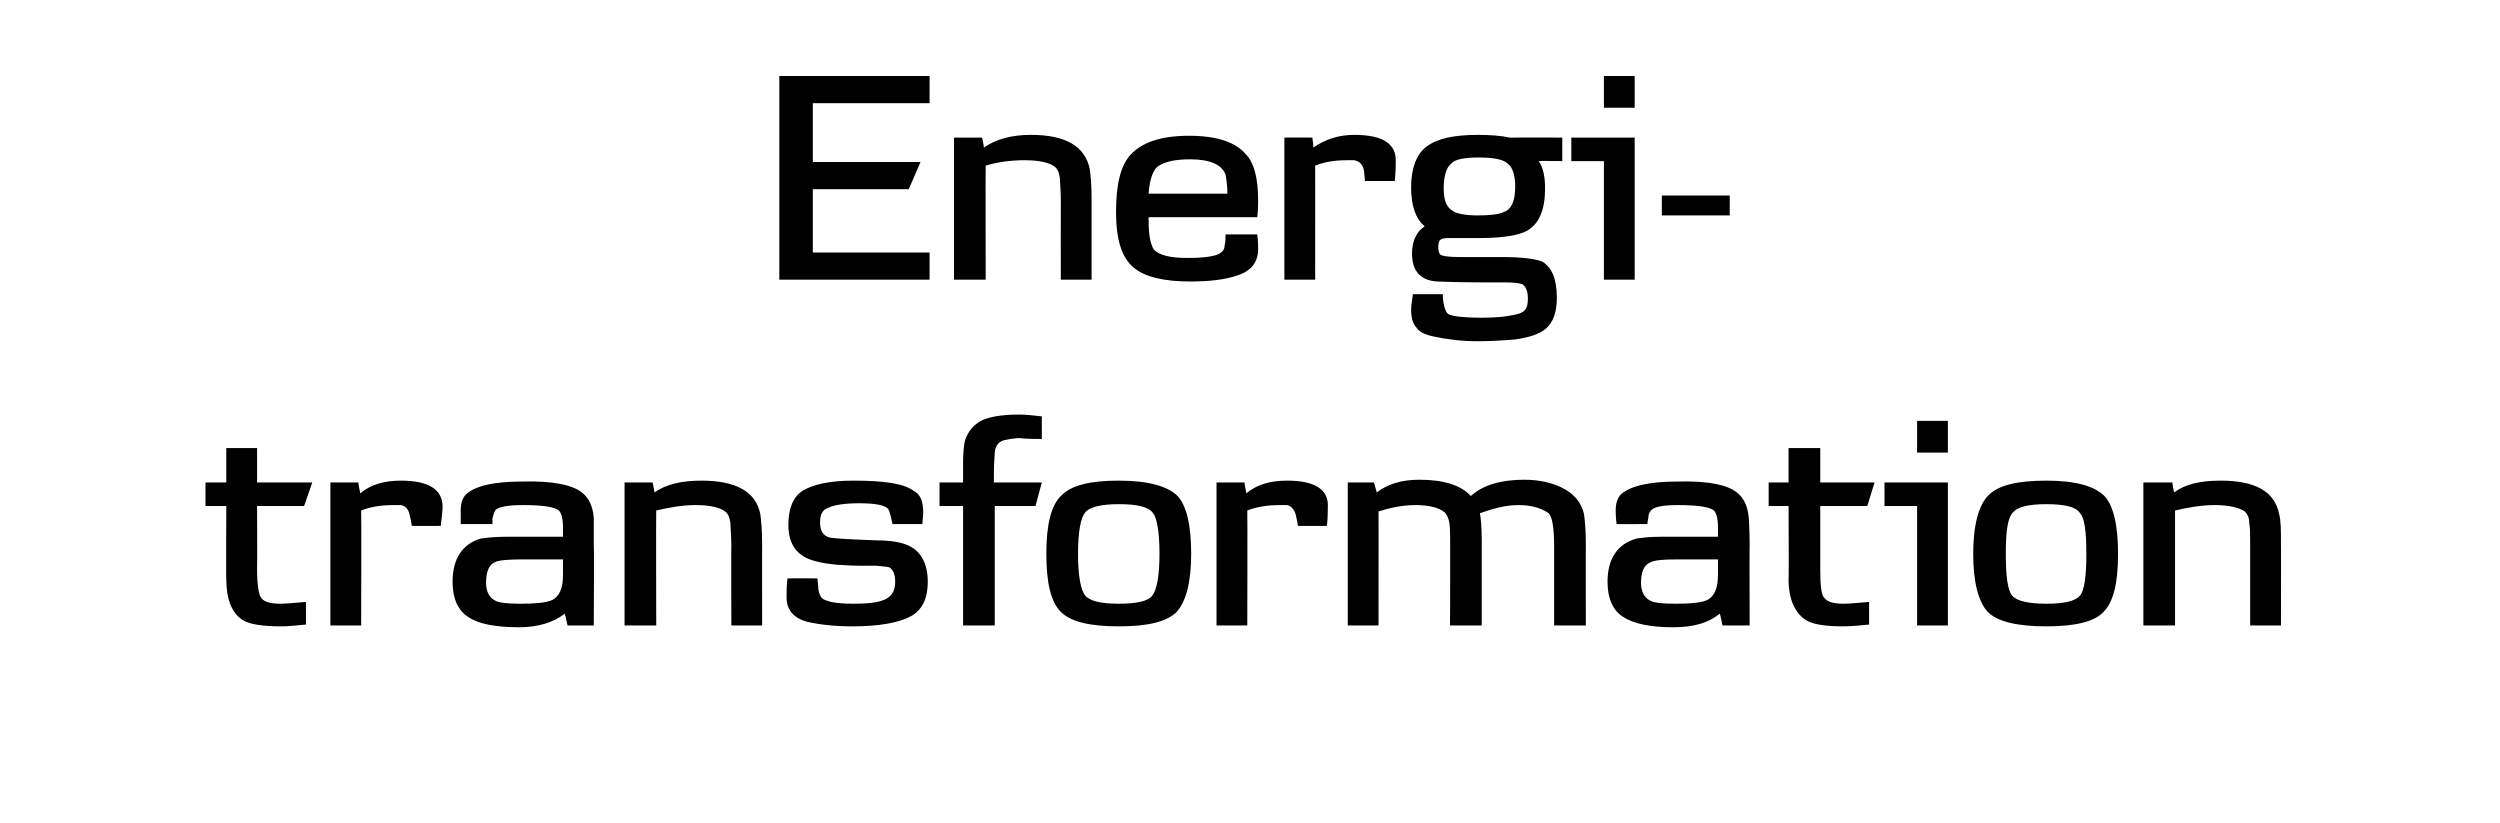
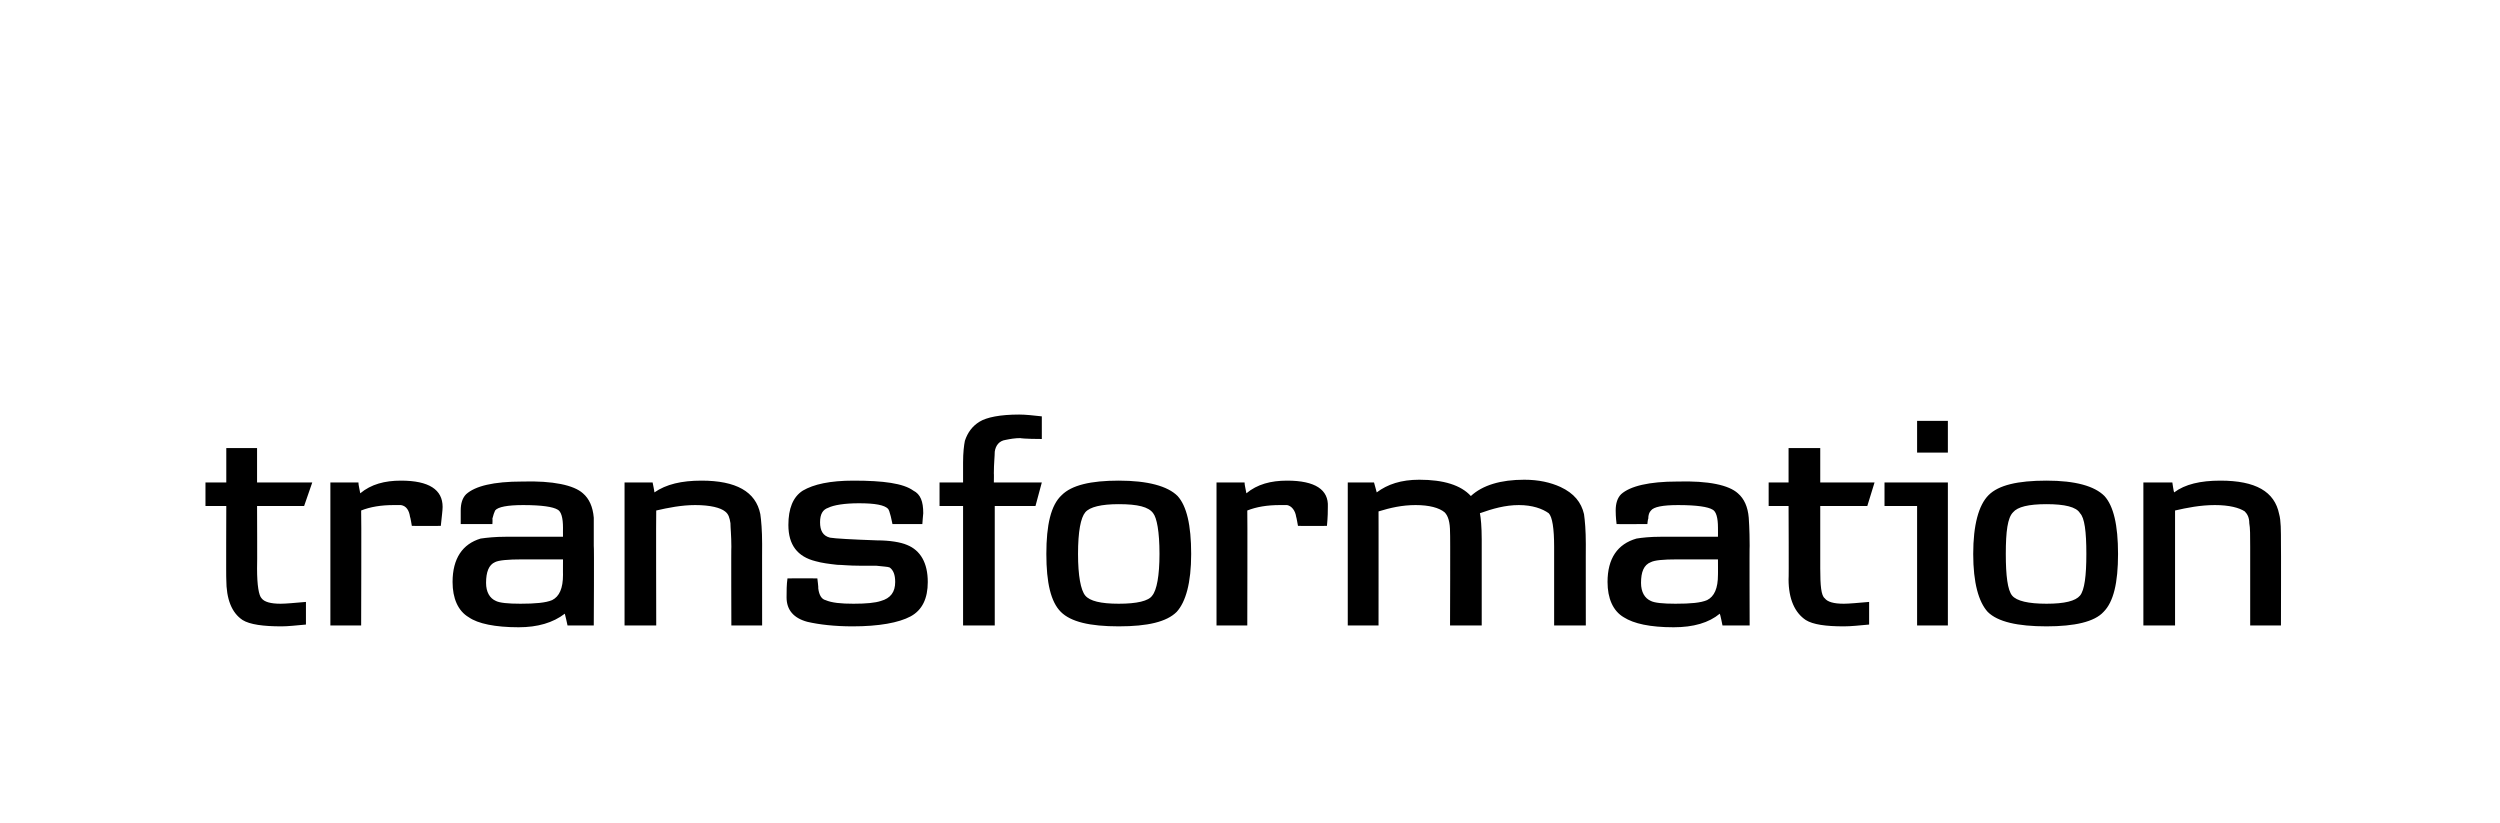
<svg xmlns="http://www.w3.org/2000/svg" height="90.9" viewBox="0 0 276.2 90.9" width="276.2">
  <path d="m34.5 53.3-.9 2.6h-5.2s.03 6.93 0 6.9c0 1.9.2 3 .5 3.3.3.4 1 .6 2.1.6.6 0 1.6-.1 2.8-.2v2.5c-1.1.1-2 .2-2.7.2-2 0-3.5-.2-4.3-.7-1.2-.8-1.8-2.3-1.8-4.5-.03.05 0-8.1 0-8.1h-2.3v-2.6h2.3v-3.8h3.4v3.8zm14.2 4.8c-.01.02-3.2 0-3.2 0s-.17-1.03-.2-1c-.1-.7-.4-1.2-1-1.3-.3 0-.5 0-.8 0-1.4 0-2.6.2-3.6.6.04-.01 0 12.7 0 12.7h-3.4v-15.8s3.11.01 3.1 0c0 .3.1.6.2 1.2 1.2-1 2.7-1.4 4.5-1.4 3.1 0 4.6 1 4.6 2.9 0 .4-.1 1.1-.2 2.1zm16.9 11h-2.9s-.27-1.26-.3-1.3c-1.3 1-3 1.5-5.1 1.5-2.6 0-4.5-.4-5.5-1.1-1.2-.7-1.8-2.1-1.8-3.9 0-2.6 1.1-4.2 3.1-4.8.7-.1 1.6-.2 2.8-.2h6.3s-.01-1.01 0-1c0-1.1-.2-1.8-.6-2-.5-.3-1.7-.5-3.8-.5-1.7 0-2.8.2-3.1.6-.1.2-.2.5-.3.9.03.04 0 .6 0 .6s-3.46.01-3.5 0c0-.8 0-1.3 0-1.5 0-.8.2-1.4.6-1.8 1-.9 3-1.4 6.2-1.4 3.4-.1 5.7.4 6.7 1.3.7.6 1.1 1.5 1.2 2.7v3.1c.05-.05 0 8.8 0 8.8zm-3.4-7.3s-4.52.01-4.5 0c-1.6 0-2.6.1-3 .3-.7.3-1 1.1-1 2.3 0 1 .4 1.7 1.1 2 .4.2 1.3.3 2.7.3 1.6 0 2.8-.1 3.5-.4.8-.4 1.2-1.3 1.2-2.8-.01.04 0-1.7 0-1.7zm22 7.3h-3.4s-.03-8.75 0-8.7c0-1.2-.1-2.1-.1-2.6-.1-.6-.2-1-.6-1.3-.5-.4-1.6-.7-3.3-.7-1.5 0-3 .3-4.3.6-.03.02 0 12.7 0 12.7h-3.5v-15.8h3.1s.23 1.12.2 1.1c1.3-.9 3-1.3 5.2-1.3 3.8 0 6 1.2 6.5 3.7.1.7.2 1.8.2 3.3-.01-.02 0 9 0 9zm16.4-1c-1.3.7-3.5 1.1-6.4 1.1-2 0-3.7-.2-5-.5-1.5-.4-2.3-1.3-2.3-2.7 0-.7 0-1.4.1-2.1.01-.02 3.3 0 3.3 0s.14 1.1.1 1.1c.1.8.4 1.2.8 1.3.7.3 1.7.4 3.1.4s2.4-.1 3-.3c1.1-.3 1.6-1 1.6-2.1 0-.8-.2-1.3-.6-1.6-.2-.1-.7-.1-1.5-.2-.3 0-.9 0-1.8 0-1.2 0-2-.1-2.5-.1-.9-.1-1.7-.2-2.4-.4-2-.5-3-1.8-3-4 0-1.8.5-3.1 1.6-3.8 1.2-.7 3-1.1 5.6-1.1 3.3 0 5.5.3 6.6 1.1.8.4 1.1 1.2 1.1 2.5-.01-.01-.1 1.2-.1 1.2h-3.3s-.2-.93-.2-.9c-.1-.4-.2-.7-.3-.8-.4-.4-1.4-.6-3.2-.6-1.6 0-2.8.2-3.4.5-.6.2-.9.7-.9 1.6s.3 1.5 1.1 1.7c.6.1 2.4.2 5.2.3 1.4 0 2.6.2 3.3.5 1.5.6 2.3 2 2.3 4.1 0 1.8-.6 3.1-1.9 3.8zm14.5-14.8-.7 2.6h-4.5v13.2h-3.5v-13.2h-2.6v-2.6h2.6v-2.2c0-1.1.1-1.9.2-2.4.3-.9.8-1.6 1.6-2.1s2.3-.8 4.4-.8c.7 0 1.6.1 2.5.2v2.5c-1.8 0-2.6-.1-2.3-.1-.7 0-1.2.1-1.7.2-.7.1-1.1.6-1.2 1.3 0 .5-.1 1.3-.1 2.4.02-.01 0 1 0 1zm14.9 14.3c-1.1 1.1-3.2 1.6-6.4 1.6s-5.3-.5-6.4-1.6-1.6-3.2-1.6-6.4.5-5.4 1.7-6.5c1.1-1.1 3.2-1.6 6.3-1.6 3.2 0 5.4.6 6.5 1.7 1 1.1 1.5 3.2 1.5 6.4s-.6 5.3-1.6 6.4zm-2.6-10.9c-.5-.7-1.7-1-3.8-1-1.9 0-3.2.3-3.7.9s-.8 2.1-.8 4.6c0 2.4.3 4 .8 4.6s1.7.9 3.7.9 3.3-.3 3.7-.9c.5-.6.8-2.2.8-4.6 0-2.5-.3-4-.7-4.5zm19.2 1.4c-.03.02-3.2 0-3.2 0s-.18-1.03-.2-1c-.1-.7-.5-1.2-1-1.3-.3 0-.5 0-.8 0-1.4 0-2.6.2-3.6.6.03-.01 0 12.7 0 12.7h-3.4v-15.8s3.09.01 3.1 0c0 .3.1.6.2 1.2 1.2-1 2.7-1.4 4.5-1.4 3.1 0 4.6 1 4.5 2.9 0 .4 0 1.1-.1 2.1zm28.6 11h-3.5s0-8.68 0-8.7c0-2-.2-3.3-.6-3.7-.7-.5-1.8-.9-3.3-.9s-2.9.4-4.3.9c.1.5.2 1.5.2 2.9 0-.03 0 9.5 0 9.5h-3.5s.04-10.34 0-10.3c0-1.1-.2-1.8-.6-2.2-.6-.5-1.7-.8-3.2-.8s-2.8.3-4.1.7c.01-.04 0 12.6 0 12.6h-3.4v-15.8h2.9s.31 1.12.3 1.1c1.2-.9 2.7-1.4 4.7-1.4 2.7 0 4.6.6 5.7 1.8 1.3-1.2 3.3-1.8 5.9-1.8 1.6 0 2.9.3 4 .8 1.5.7 2.3 1.7 2.6 3 .1.7.2 1.8.2 3.3-.01-.02 0 9 0 9zm18.1 0h-3s-.25-1.26-.3-1.3c-1.2 1-2.9 1.5-5.1 1.5-2.6 0-4.4-.4-5.5-1.1-1.2-.7-1.8-2.1-1.8-3.9 0-2.6 1.1-4.2 3.2-4.8.6-.1 1.5-.2 2.7-.2h6.3s.01-1.01 0-1c0-1.1-.2-1.8-.6-2-.5-.3-1.7-.5-3.8-.5-1.7 0-2.7.2-3 .6-.2.2-.3.5-.3.9-.05.04-.1.6-.1.6s-3.44.01-3.4 0c-.1-.8-.1-1.3-.1-1.5 0-.8.2-1.4.6-1.8 1-.9 3.1-1.4 6.2-1.4 3.5-.1 5.7.4 6.7 1.3.7.6 1.1 1.5 1.2 2.7 0 .1.1 1.2.1 3.1-.03-.05 0 8.8 0 8.8zm-3.5-7.3s-4.5.01-4.5 0c-1.6 0-2.5.1-2.9.3-.8.3-1.1 1.1-1.1 2.3 0 1 .4 1.7 1.1 2 .4.2 1.3.3 2.7.3 1.7 0 2.8-.1 3.5-.4.8-.4 1.2-1.3 1.2-2.8.01.04 0-1.7 0-1.7zm17.3-8.5-.8 2.6h-5.2s0 6.93 0 6.9c0 1.9.1 3 .5 3.3.3.4 1 .6 2.1.6.6 0 1.6-.1 2.8-.2v2.5c-1.1.1-2 .2-2.8.2-2 0-3.4-.2-4.2-.7-1.2-.8-1.9-2.3-1.9-4.5.04.05 0-8.1 0-8.1h-2.2v-2.6h2.2v-3.8h3.5v3.8zm8.1-3.3h-3.4v-3.5h3.4zm0 19.1h-3.4v-13.2h-3.6v-2.6h7zm17.2-1.5c-1 1.1-3.2 1.6-6.3 1.6-3.2 0-5.4-.5-6.5-1.6-1-1.1-1.6-3.2-1.6-6.4s.6-5.4 1.7-6.5 3.2-1.6 6.4-1.6 5.3.6 6.4 1.7c1 1.1 1.5 3.2 1.5 6.4s-.5 5.3-1.6 6.4zm-2.6-10.9c-.4-.7-1.7-1-3.7-1s-3.2.3-3.7.9c-.6.6-.8 2.1-.8 4.6 0 2.4.2 4 .7 4.6s1.8.9 3.8.9 3.2-.3 3.7-.9.7-2.2.7-4.6c0-2.5-.2-4-.7-4.5zm22.2 12.4h-3.4v-8.7c0-1.2 0-2.1-.1-2.6 0-.6-.2-1-.5-1.3-.6-.4-1.7-.7-3.3-.7s-3.1.3-4.4.6c-.01.02 0 12.7 0 12.7h-3.5v-15.8h3.2s.16 1.12.2 1.1c1.2-.9 2.9-1.3 5.1-1.3 3.9 0 6 1.2 6.5 3.7.2.7.2 1.8.2 3.3.02-.02 0 9 0 9z" />
-   <path d="m102.7 30.9h-16.6v-22.5h16.6v3h-12.9v6.5h11.9l-1.3 3h-10.6v7h12.9zm17.9 0h-3.4s-.02-8.67 0-8.7c0-1.2-.1-2-.1-2.5-.1-.6-.2-1-.6-1.3-.5-.4-1.6-.7-3.3-.7-1.5 0-3 .2-4.3.6-.03 0 0 12.6 0 12.6h-3.5v-15.7h3.1s.24 1.1.2 1.1c1.3-.9 3-1.4 5.2-1.4 3.9 0 6 1.3 6.5 3.8.1.7.2 1.8.2 3.3 0-.04 0 8.9 0 8.9zm18.3-6.9c.03-.01-12 0-12 0s-.04.26 0 .3c0 1.7.2 2.7.6 3.3.6.6 1.8.9 3.7.9 1.4 0 2.4-.1 3.1-.3.6-.2 1-.5 1-1.1.1-.4.1-.8.1-1.2h3.5c.1.8.1 1.3.1 1.6 0 1.4-.7 2.4-2.2 2.9-1.4.5-3.2.7-5.3.7-2.9 0-5-.5-6.2-1.5-1.4-1.1-2-3.2-2-6.2s.5-5.1 1.6-6.3c1.3-1.4 3.4-2.1 6.5-2.1 3 0 5.1.7 6.2 2 1 1 1.4 2.8 1.4 5.2 0 .3 0 .9-.1 1.8zm-3.3-2.6c0-.9-.1-1.5-.2-2.1-.4-1.1-1.7-1.7-3.9-1.7-1.8 0-2.9.3-3.6.8-.5.4-.9 1.4-1 3zm18.5-1.4c-.04-.01-3.3 0-3.3 0s-.1-1.06-.1-1.1c-.1-.7-.5-1.1-1.1-1.2-.2 0-.4 0-.7 0-1.5 0-2.6.2-3.6.6.01-.03 0 12.6 0 12.6h-3.4v-15.7s3.07-.02 3.1 0c0 .3.1.6.1 1.1 1.3-.9 2.8-1.4 4.5-1.4 3.2 0 4.7 1 4.6 3 0 .3 0 1-.1 2.1zm18.5-2.2s-2.61-.04-2.6 0c.5.7.7 1.8.7 3 0 2.3-.6 3.9-2 4.7-.9.5-2.7.8-5.2.8-.4 0-.9 0-1.6 0-.8 0-1.3 0-1.7 0-1 0-1.3.1-1.3 1 0 .4.1.7.2.8.2.2 1 .3 2.2.3h2.4 2.3c2.2 0 3.6.2 4.4.5 1.1.7 1.6 2 1.6 4 0 1.6-.4 2.7-1.2 3.4-.7.6-1.9 1-3.4 1.2-1.2.1-2.6.2-4.1.2-1.8 0-3.4-.2-4.8-.5-1-.2-1.7-.5-2-1-.4-.4-.6-1.1-.6-2 0-.4.1-1 .2-1.7h3.3c0 1.1.3 1.9.5 2.1.2.3 1.5.5 3.8.5 1.5 0 2.6-.1 3.5-.3 1.2-.2 1.6-.6 1.6-1.8 0-.8-.2-1.3-.6-1.6-.3-.1-.9-.2-1.8-.2h-2.1c-3.4 0-5.3-.1-5.5-.1-1.9-.1-2.8-1.2-2.8-3.1 0-1.4.5-2.4 1.4-3-1-.8-1.5-2.3-1.5-4.3 0-2.1.6-3.7 1.7-4.5 1.2-.9 3-1.3 5.7-1.3 1.4 0 2.6.1 3.5.3 0-.02 5.8 0 5.8 0zm-6 .3c-.5-.5-1.6-.7-3.3-.7-1.5 0-2.6.2-3 .7-.5.4-.8 1.4-.8 2.7s.3 2.1 1 2.5c.4.3 1.4.5 2.7.5 1.4 0 2.4-.1 3-.4.8-.3 1.2-1.2 1.2-2.8 0-1.3-.3-2.1-.8-2.5zm14-6.2h-3.4v-3.5h3.4zm0 19h-3.4v-13.1h-3.6v-2.6h7zm10.5-7.1h-7.5v-2.2h7.5z" />
</svg>